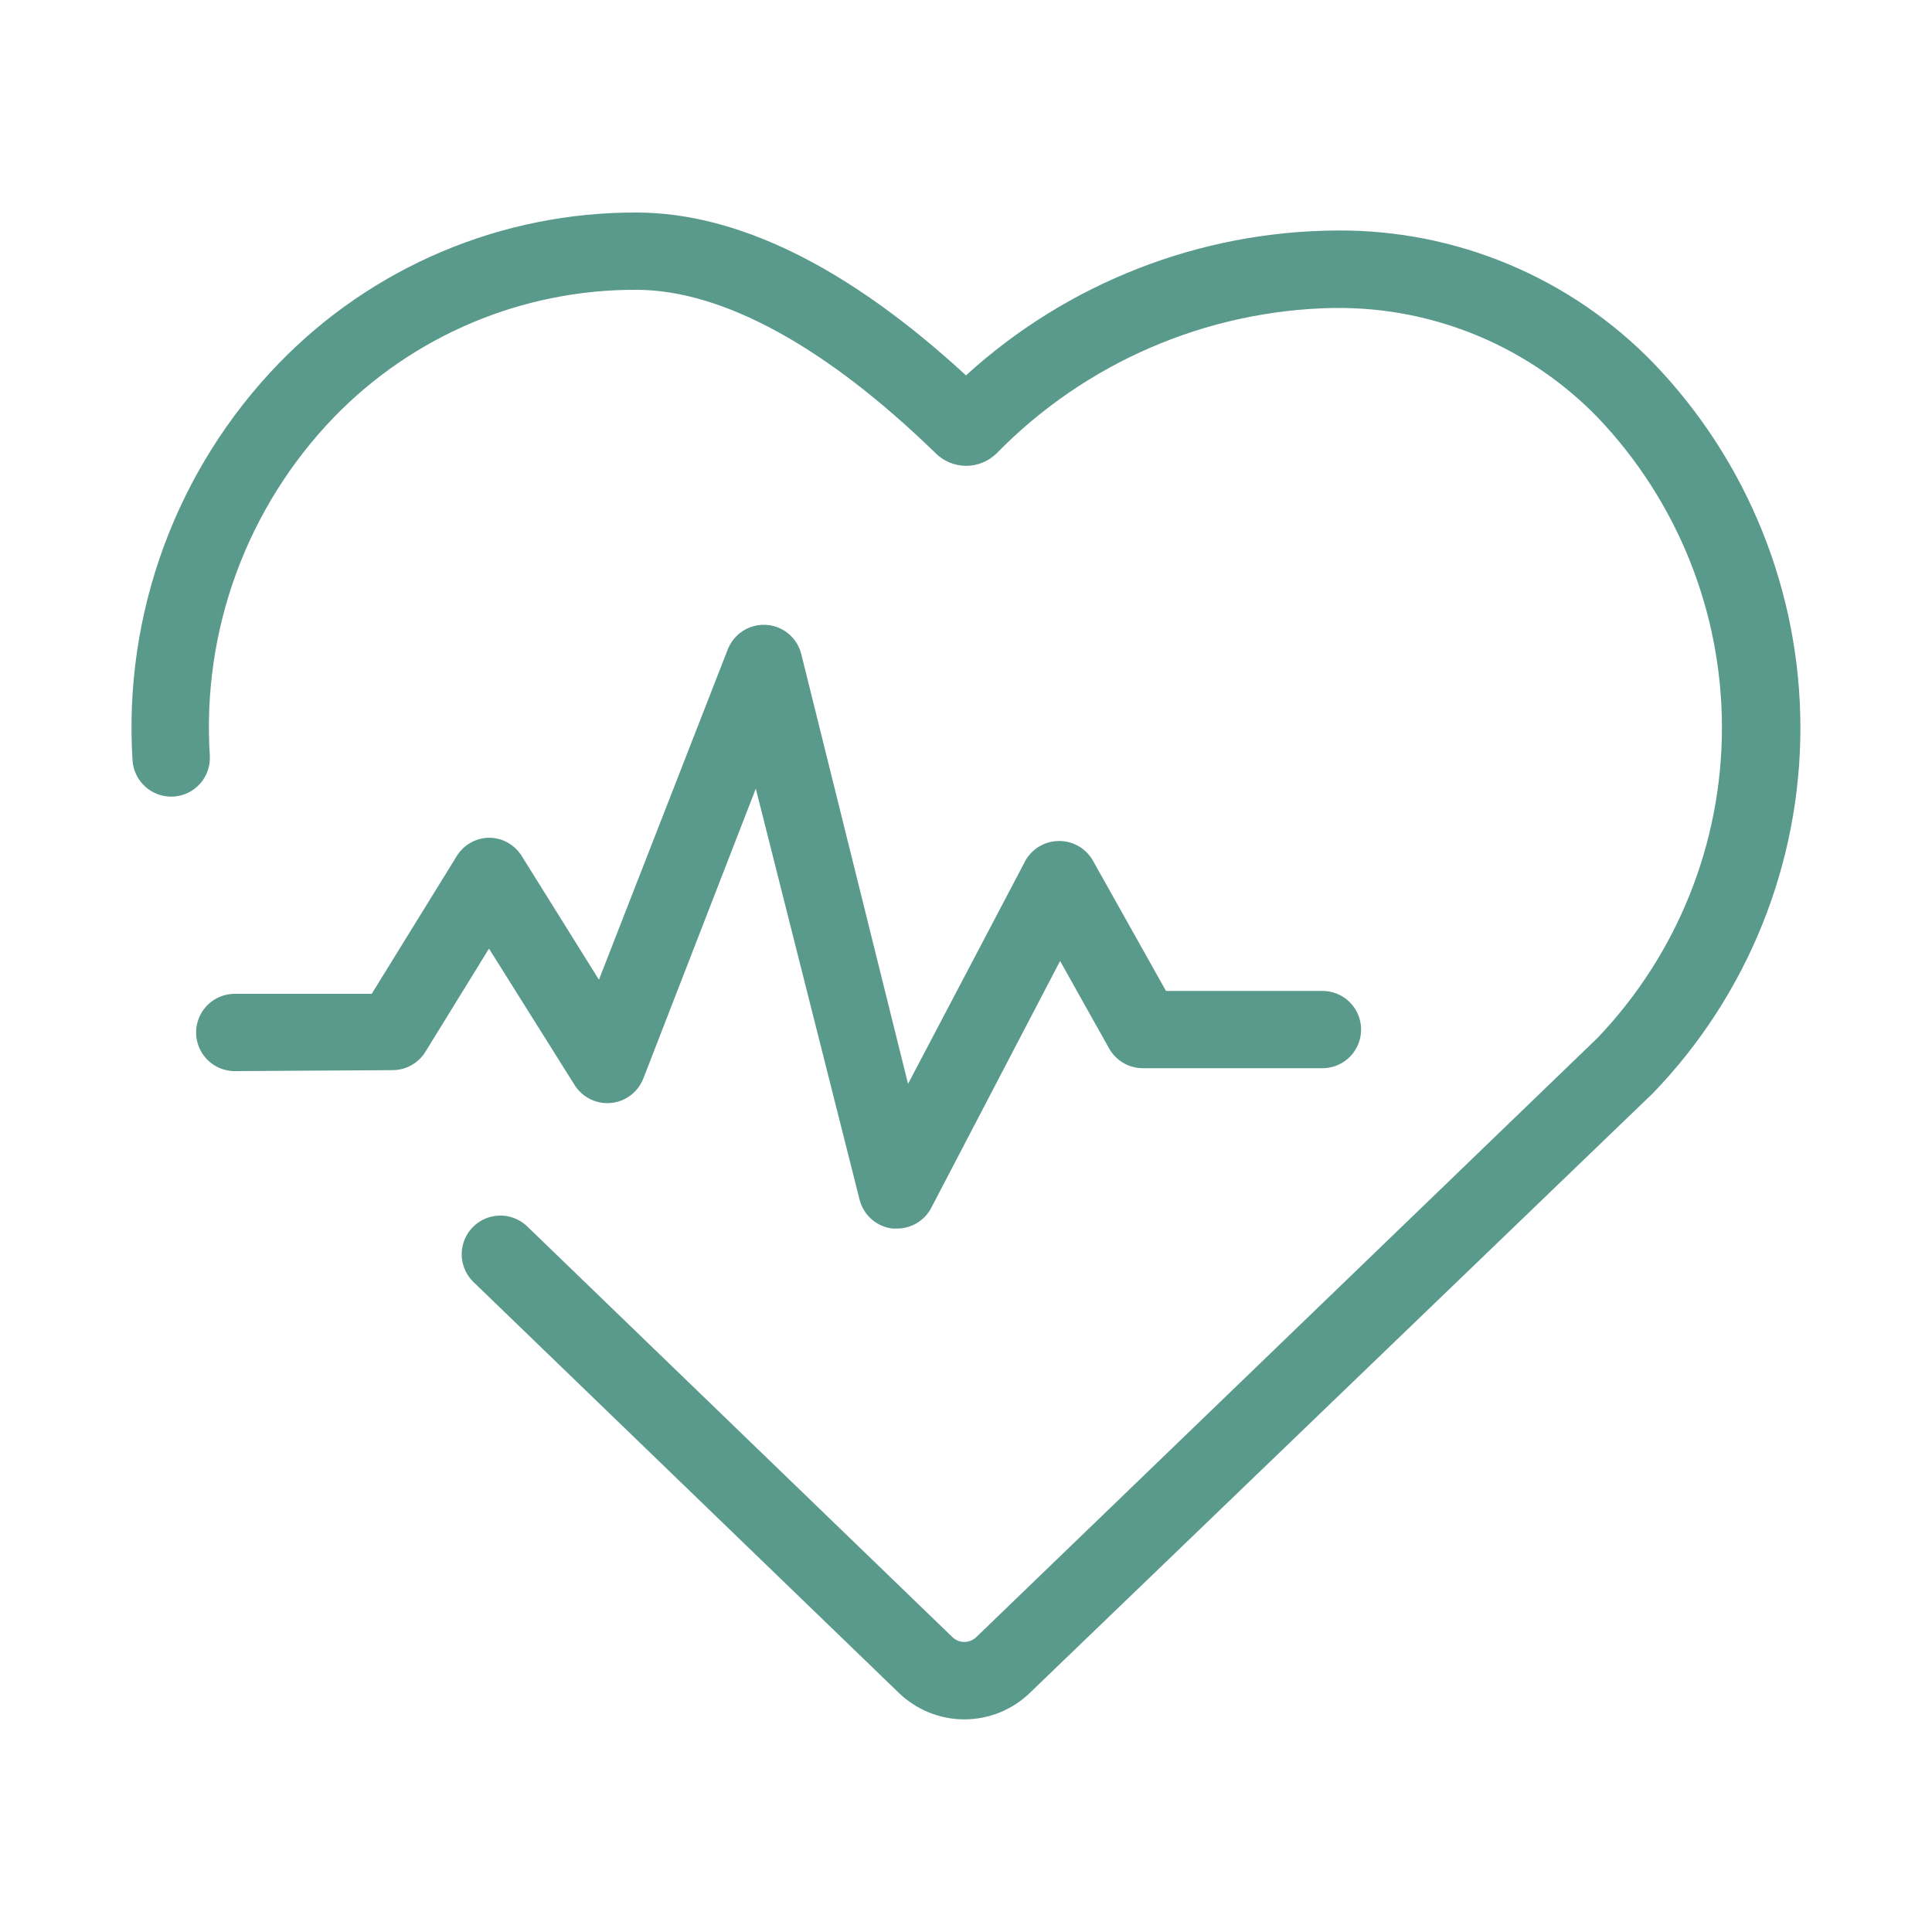
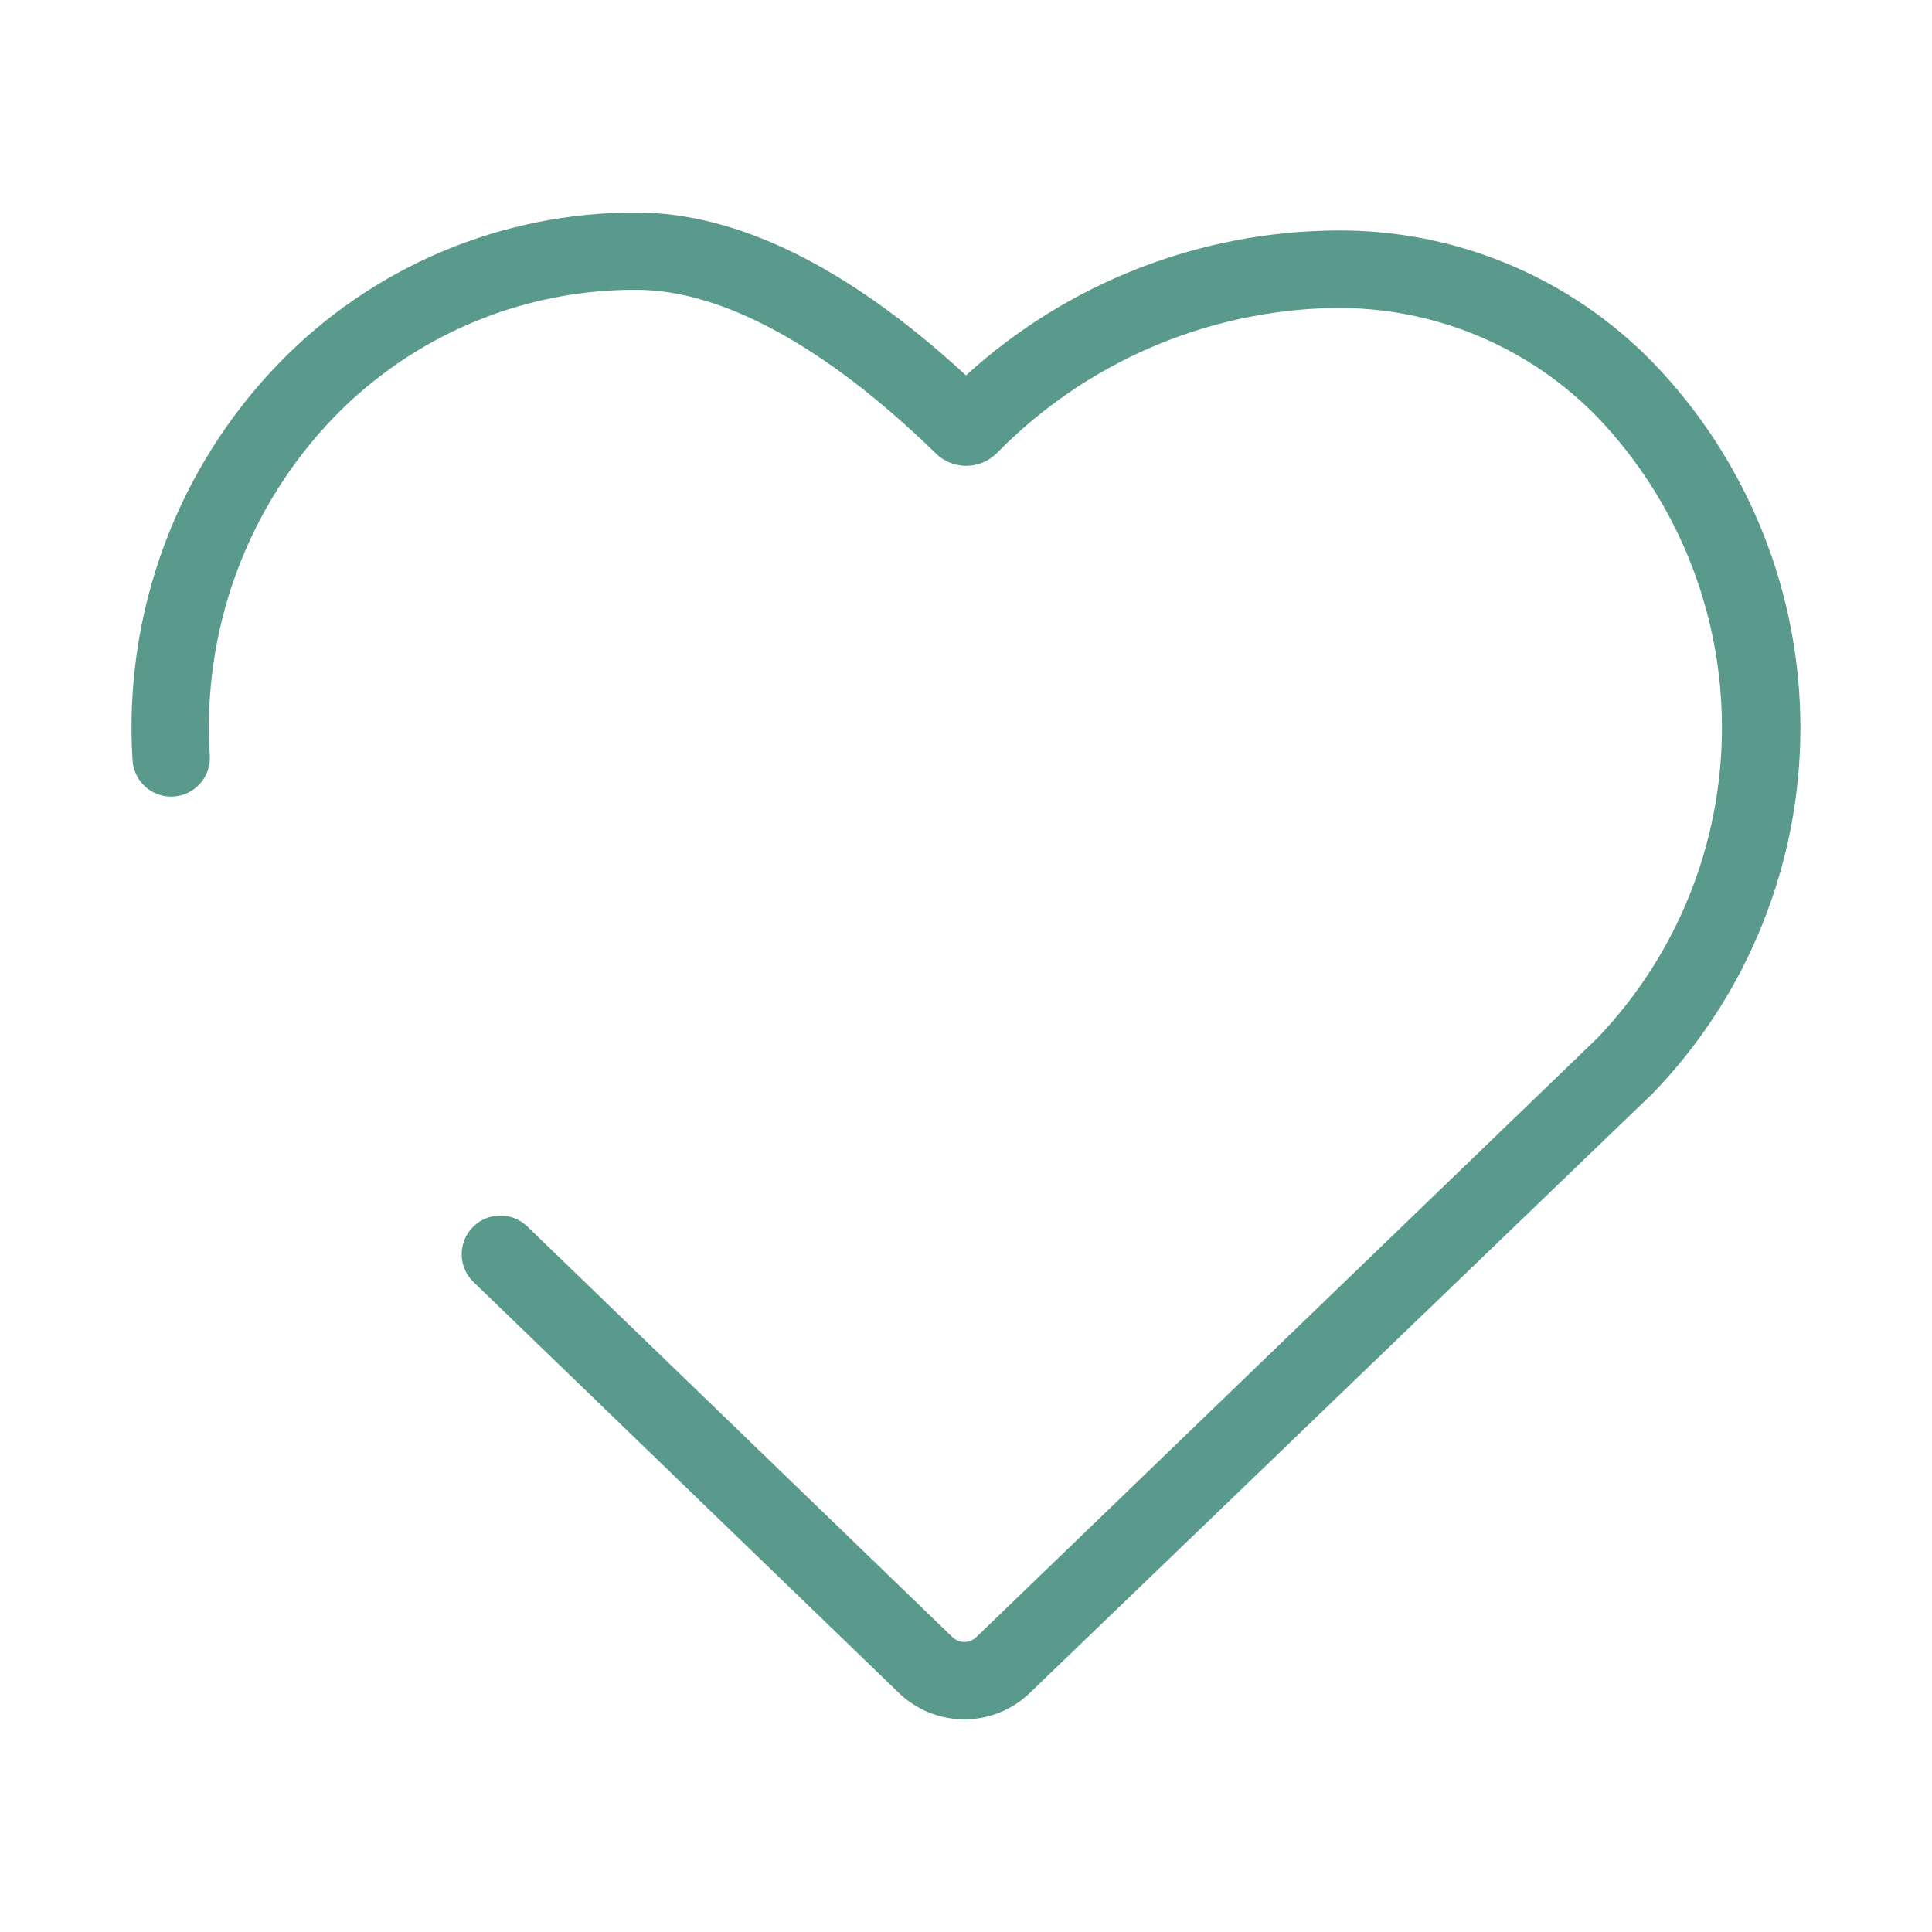
<svg xmlns="http://www.w3.org/2000/svg" width="1200pt" height="1200pt" version="1.1" viewBox="0 0 1200 1200">
  <path d="m82.32 472.2c0.383 6.367 3.277 12.32 8.047 16.551 4.769 4.231 11.027 6.391 17.395 6.012 6.363-0.383 12.316-3.277 16.547-8.051 4.231-4.769 6.394-11.027 6.012-17.391-2.469-38.484 3.117-77.059 16.402-113.26 13.285-36.203 33.98-69.234 60.758-96.984 24.359-25.117 53.535-45.07 85.785-58.656 32.246-13.59 66.902-20.535 101.89-20.422 53.398 0 117.84 35.16 186.12 101.64 5.027 4.938 11.793 7.707 18.84 7.707s13.812-2.769 18.84-7.707c55.141-56.359 130.21-88.809 209.04-90.359h1.801c30.238-0.25 60.215 5.633 88.117 17.285 27.906 11.652 53.16 28.836 74.242 50.512 49.656 51.922 77.371 121 77.371 192.84 0 71.844-27.715 140.92-77.371 192.84l-385.68 372c-4.16 4.102-10.844 4.102-15 0l-264-255c-6.176-5.961-15.059-8.176-23.305-5.809-8.25 2.367-14.605 8.957-16.68 17.281-2.074 8.328 0.449 17.125 6.625 23.086l264 255c10.934 10.648 25.594 16.609 40.859 16.609s29.926-5.961 40.859-16.609l387.12-372.6c58.582-60.898 91.309-142.12 91.309-226.62 0-84.504-32.727-165.72-91.309-226.62-25.473-26.266-55.996-47.102-89.738-61.246-33.742-14.148-69.996-21.316-106.58-21.074-85.371 0.422-167.55 32.488-230.64 90-73.078-67.32-141.96-101.16-204.84-101.16-41.402-0.105-82.406 8.137-120.55 24.242-38.145 16.102-72.652 39.734-101.45 69.477-31.449 32.508-55.773 71.219-71.414 113.66s-22.258 87.68-19.426 132.82z" fill="#5a9a8c" />
-   <path d="m244.2 664.68c8.438-0.137 16.184-4.691 20.402-12l39.121-63.48 53.16 84.719-0.004 0.004c3.168 5.055 8.109 8.75 13.855 10.363 5.746 1.613 11.887 1.027 17.223-1.645 5.34-2.672 9.488-7.234 11.645-12.801l69.84-180 64.441 255.24h-0.004c1.188 4.731 3.789 8.988 7.453 12.203 3.664 3.215 8.223 5.238 13.066 5.797h2.762c4.375 0 8.664-1.195 12.41-3.461 3.742-2.262 6.797-5.504 8.828-9.379l80.039-153.36 30.602 54.602c2.117 3.66 5.16 6.699 8.828 8.809 3.664 2.106 7.824 3.207 12.055 3.191h111.48-0.004c8.574 0 16.5-4.574 20.785-12 4.289-7.426 4.289-16.574 0-24-4.285-7.426-12.211-12-20.785-12h-97.199l-45.48-81.121c-2.113-3.66-5.156-6.699-8.824-8.809-3.668-2.106-7.824-3.207-12.055-3.191-4.59-0.012-9.086 1.293-12.957 3.762-3.871 2.469-6.953 5.992-8.883 10.16l-72 136.92-66.359-267.12c-1.695-6.598-6.117-12.164-12.16-15.312-6.047-3.148-13.141-3.578-19.52-1.184-6.383 2.398-11.441 7.391-13.922 13.738l-80.039 205.2-48-76.918c-4.371-6.996-12.031-11.258-20.281-11.281-8.434 0.137-16.18 4.691-20.398 12l-52.441 84.961h-85.078c-8.574 0-16.5 4.574-20.785 12-4.289 7.426-4.289 16.574 0 24 4.285 7.426 12.211 12 20.785 12z" fill="#5a9a8c" />
</svg>